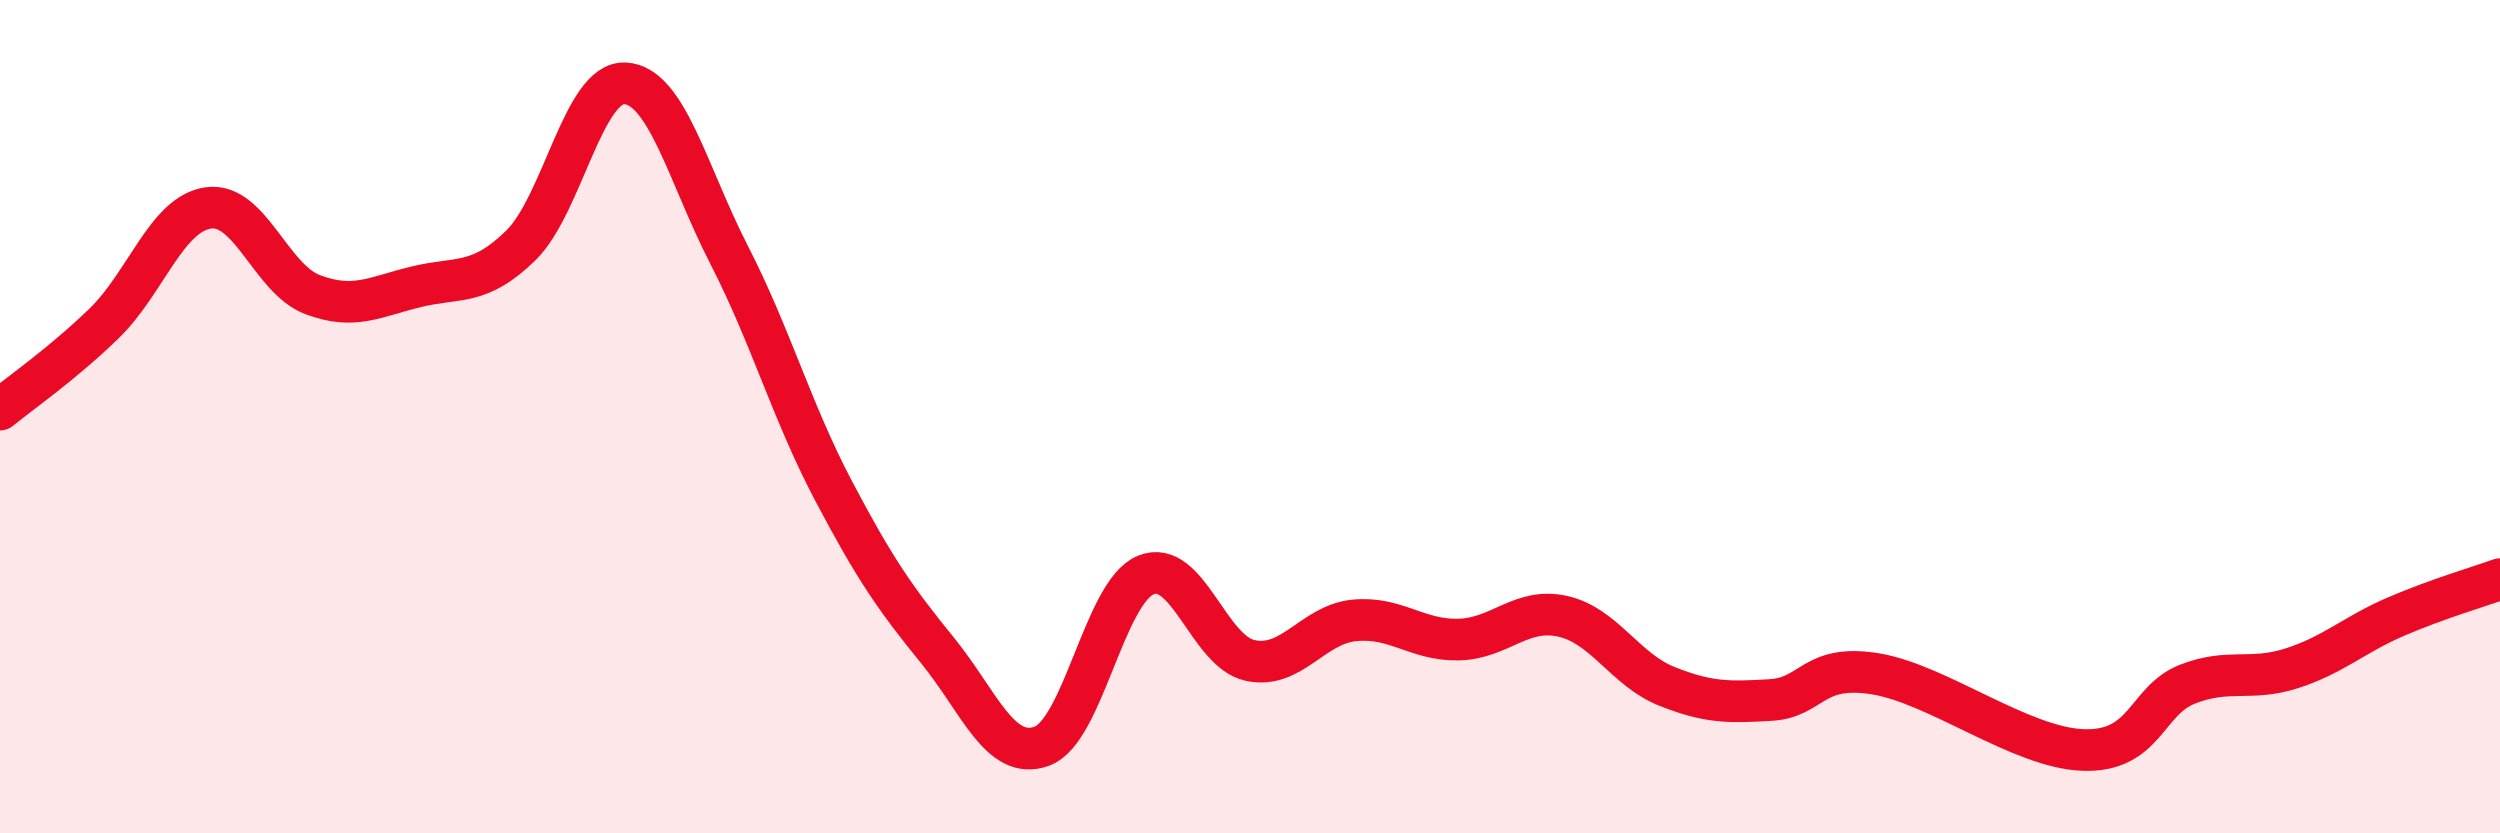
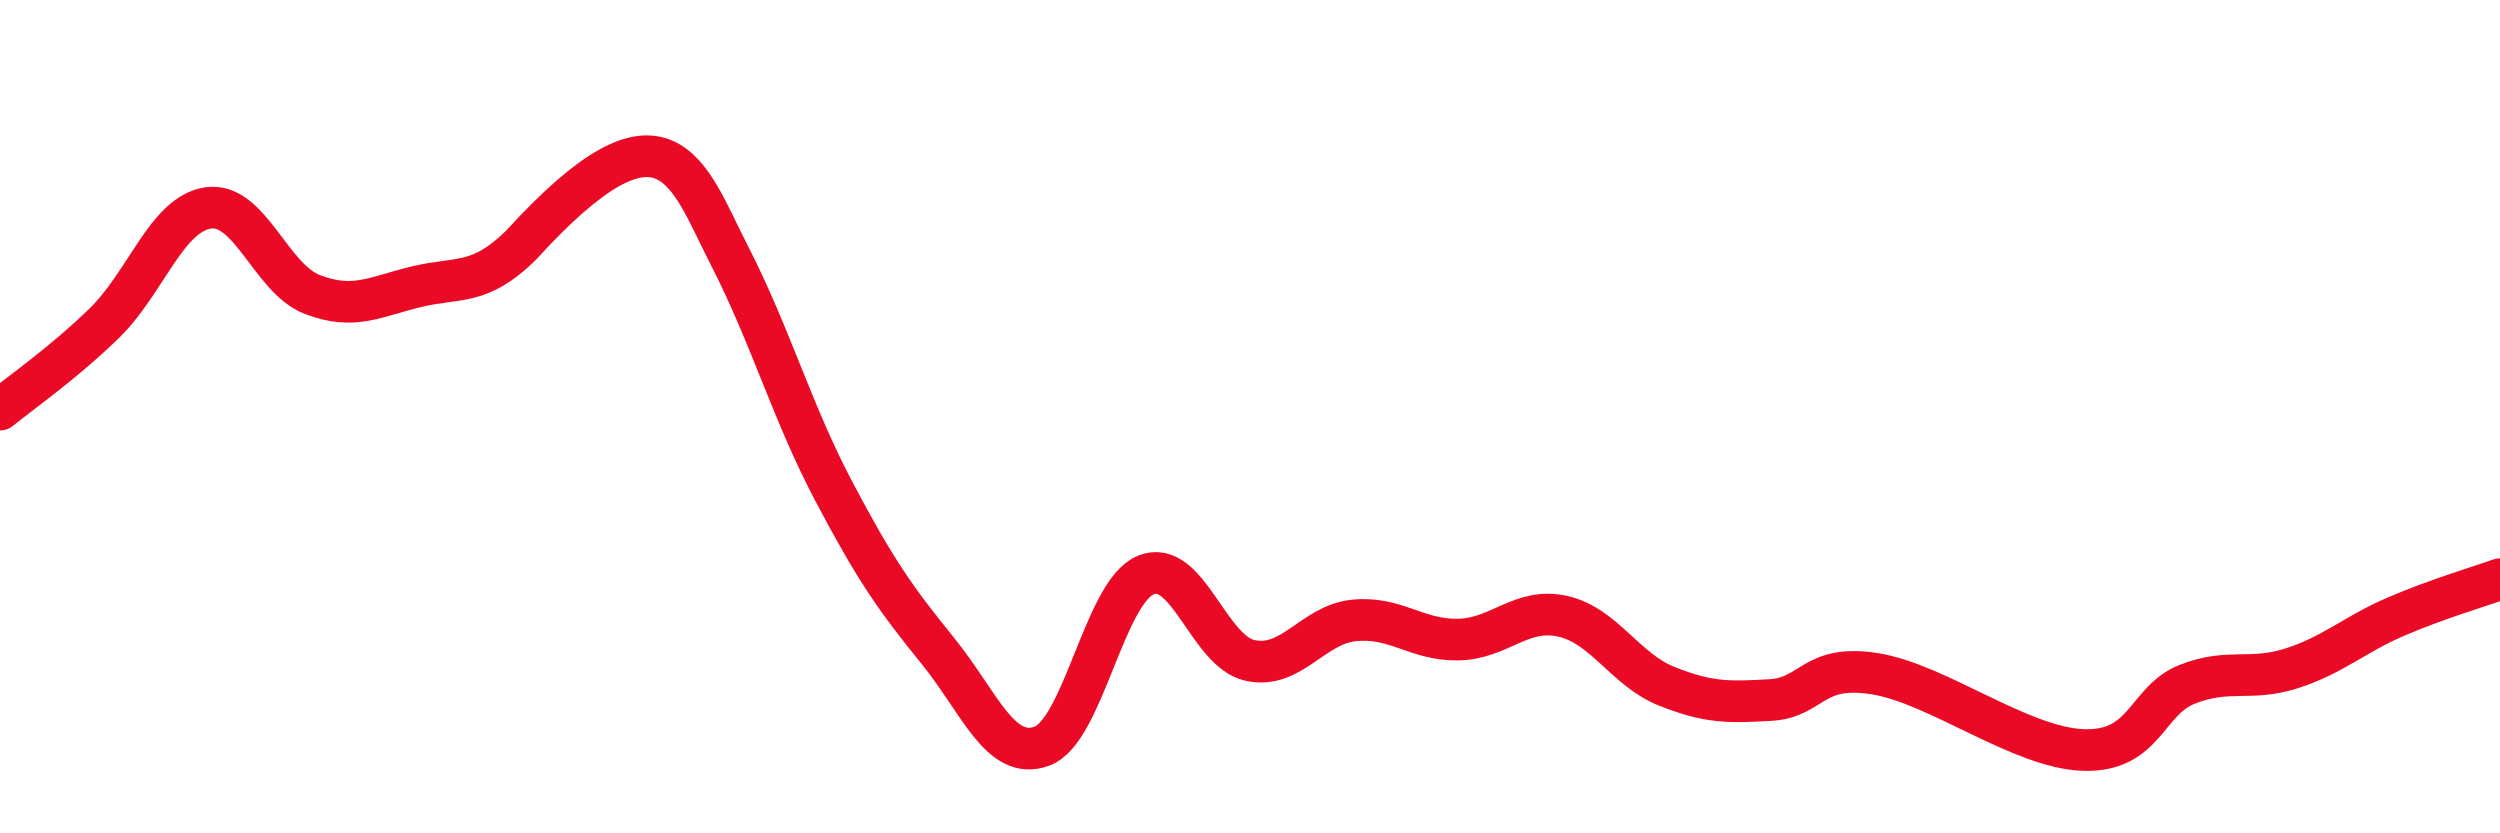
<svg xmlns="http://www.w3.org/2000/svg" width="60" height="20" viewBox="0 0 60 20">
-   <path d="M 0,9.83 C 0.5,9.42 1.5,8.73 2.5,7.76 C 3.5,6.79 4,5.13 5,4.99 C 6,4.85 6.5,6.69 7.5,7.07 C 8.5,7.45 9,7.12 10,6.88 C 11,6.64 11.5,6.87 12.5,5.89 C 13.5,4.91 14,1.95 15,2 C 16,2.05 16.5,4.17 17.5,6.12 C 18.5,8.07 19,9.87 20,11.77 C 21,13.67 21.5,14.38 22.5,15.61 C 23.5,16.84 24,18.27 25,17.91 C 26,17.55 26.5,14.21 27.5,13.8 C 28.5,13.39 29,15.63 30,15.85 C 31,16.07 31.5,14.99 32.5,14.89 C 33.5,14.79 34,15.37 35,15.35 C 36,15.33 36.5,14.57 37.5,14.79 C 38.5,15.01 39,16.07 40,16.47 C 41,16.87 41.5,16.86 42.5,16.8 C 43.5,16.74 43.5,15.93 45,16.17 C 46.5,16.41 48.5,17.95 50,18 C 51.5,18.05 51.5,16.81 52.5,16.42 C 53.5,16.03 54,16.36 55,16.04 C 56,15.72 56.5,15.23 57.5,14.8 C 58.5,14.37 59.5,14.08 60,13.9L60 20L0 20Z" fill="#EB0A25" opacity="0.1" stroke-linecap="round" stroke-linejoin="round" />
-   <path d="M 0,9.83 C 0.5,9.42 1.5,8.73 2.5,7.76 C 3.5,6.79 4,5.13 5,4.99 C 6,4.85 6.5,6.69 7.5,7.07 C 8.5,7.45 9,7.12 10,6.88 C 11,6.64 11.5,6.87 12.5,5.89 C 13.5,4.91 14,1.95 15,2 C 16,2.05 16.5,4.17 17.5,6.12 C 18.5,8.07 19,9.87 20,11.77 C 21,13.67 21.5,14.38 22.5,15.61 C 23.5,16.84 24,18.27 25,17.91 C 26,17.55 26.5,14.21 27.5,13.8 C 28.5,13.39 29,15.63 30,15.85 C 31,16.07 31.5,14.99 32.5,14.89 C 33.5,14.79 34,15.37 35,15.35 C 36,15.33 36.5,14.57 37.5,14.79 C 38.5,15.01 39,16.07 40,16.47 C 41,16.87 41.5,16.86 42.5,16.8 C 43.5,16.74 43.5,15.93 45,16.17 C 46.5,16.41 48.5,17.95 50,18 C 51.5,18.05 51.5,16.81 52.5,16.42 C 53.5,16.03 54,16.36 55,16.04 C 56,15.72 56.5,15.23 57.5,14.8 C 58.5,14.37 59.5,14.08 60,13.9" stroke="#EB0A25" stroke-width="1" fill="none" stroke-linecap="round" stroke-linejoin="round" />
+   <path d="M 0,9.83 C 0.5,9.42 1.5,8.73 2.5,7.76 C 3.5,6.79 4,5.13 5,4.99 C 6,4.85 6.5,6.69 7.5,7.07 C 8.5,7.45 9,7.12 10,6.88 C 11,6.64 11.5,6.87 12.5,5.89 C 16,2.05 16.5,4.17 17.5,6.12 C 18.5,8.07 19,9.87 20,11.77 C 21,13.67 21.5,14.38 22.5,15.61 C 23.5,16.84 24,18.27 25,17.91 C 26,17.55 26.5,14.21 27.5,13.8 C 28.5,13.39 29,15.63 30,15.85 C 31,16.07 31.5,14.99 32.5,14.89 C 33.5,14.79 34,15.37 35,15.35 C 36,15.33 36.5,14.57 37.5,14.79 C 38.5,15.01 39,16.07 40,16.47 C 41,16.87 41.5,16.86 42.5,16.8 C 43.5,16.74 43.5,15.93 45,16.17 C 46.5,16.41 48.5,17.95 50,18 C 51.5,18.05 51.5,16.81 52.5,16.42 C 53.5,16.03 54,16.36 55,16.04 C 56,15.72 56.5,15.23 57.5,14.8 C 58.5,14.37 59.5,14.08 60,13.9" stroke="#EB0A25" stroke-width="1" fill="none" stroke-linecap="round" stroke-linejoin="round" />
</svg>